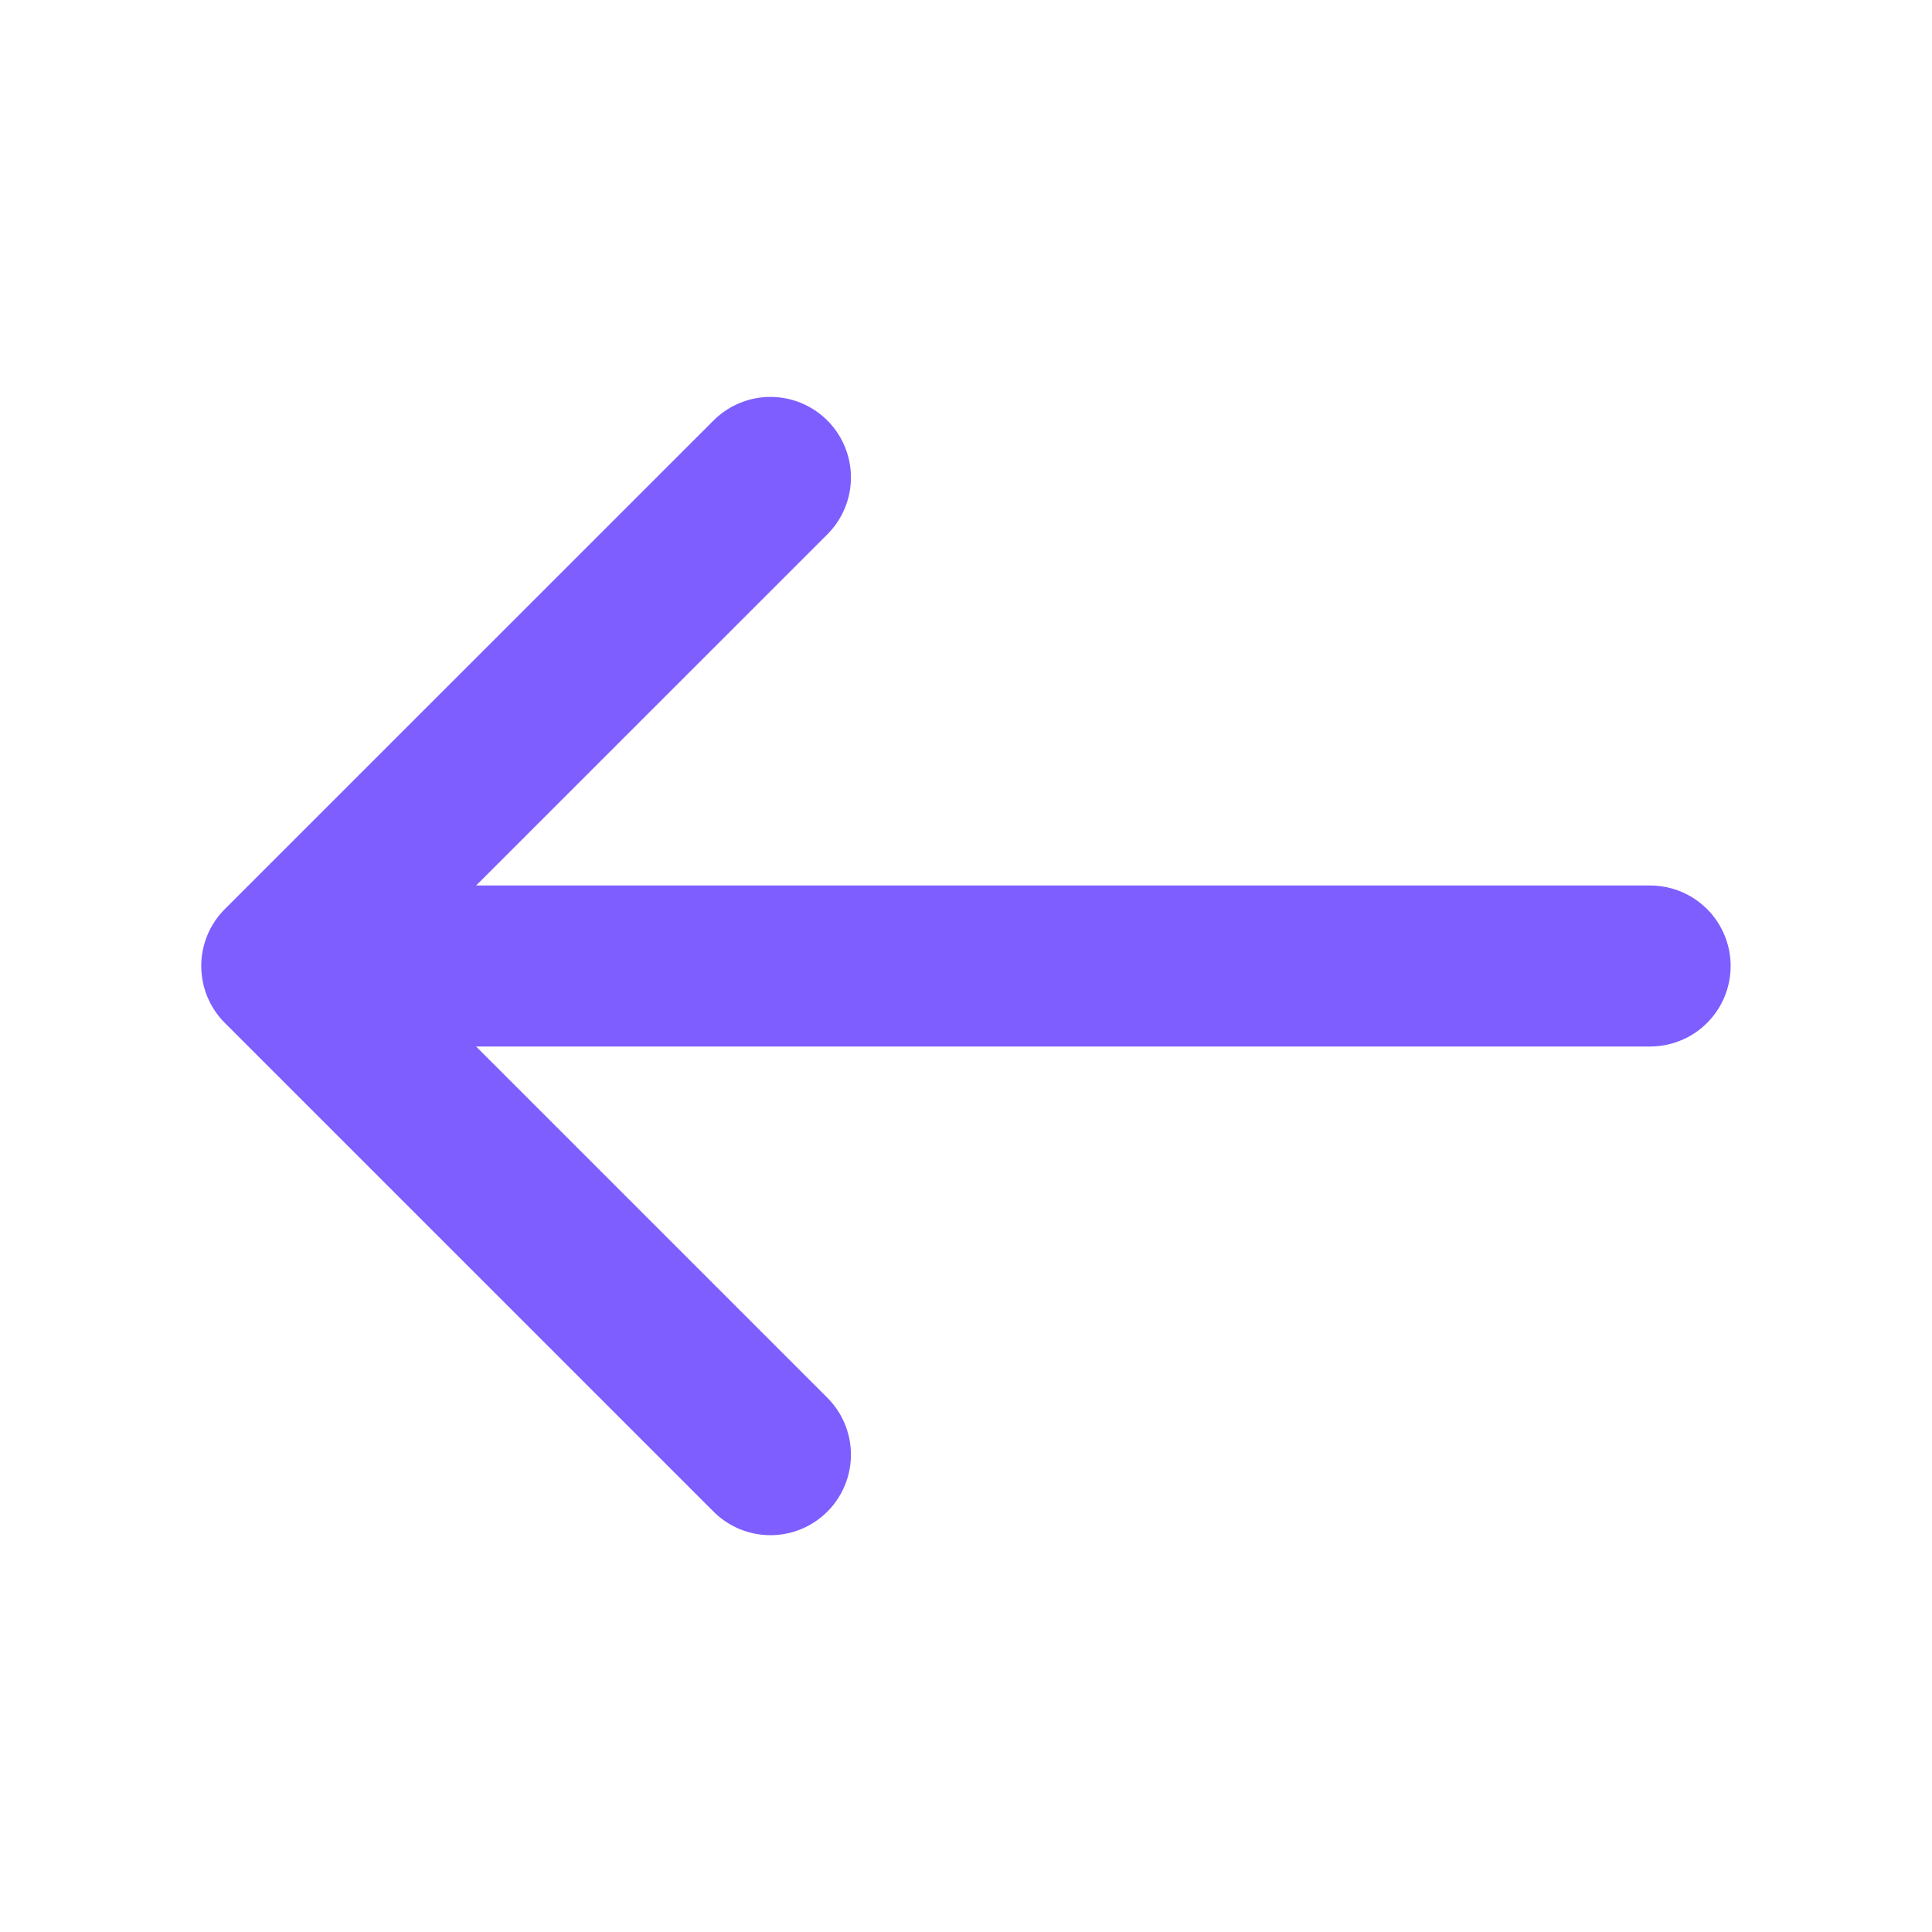
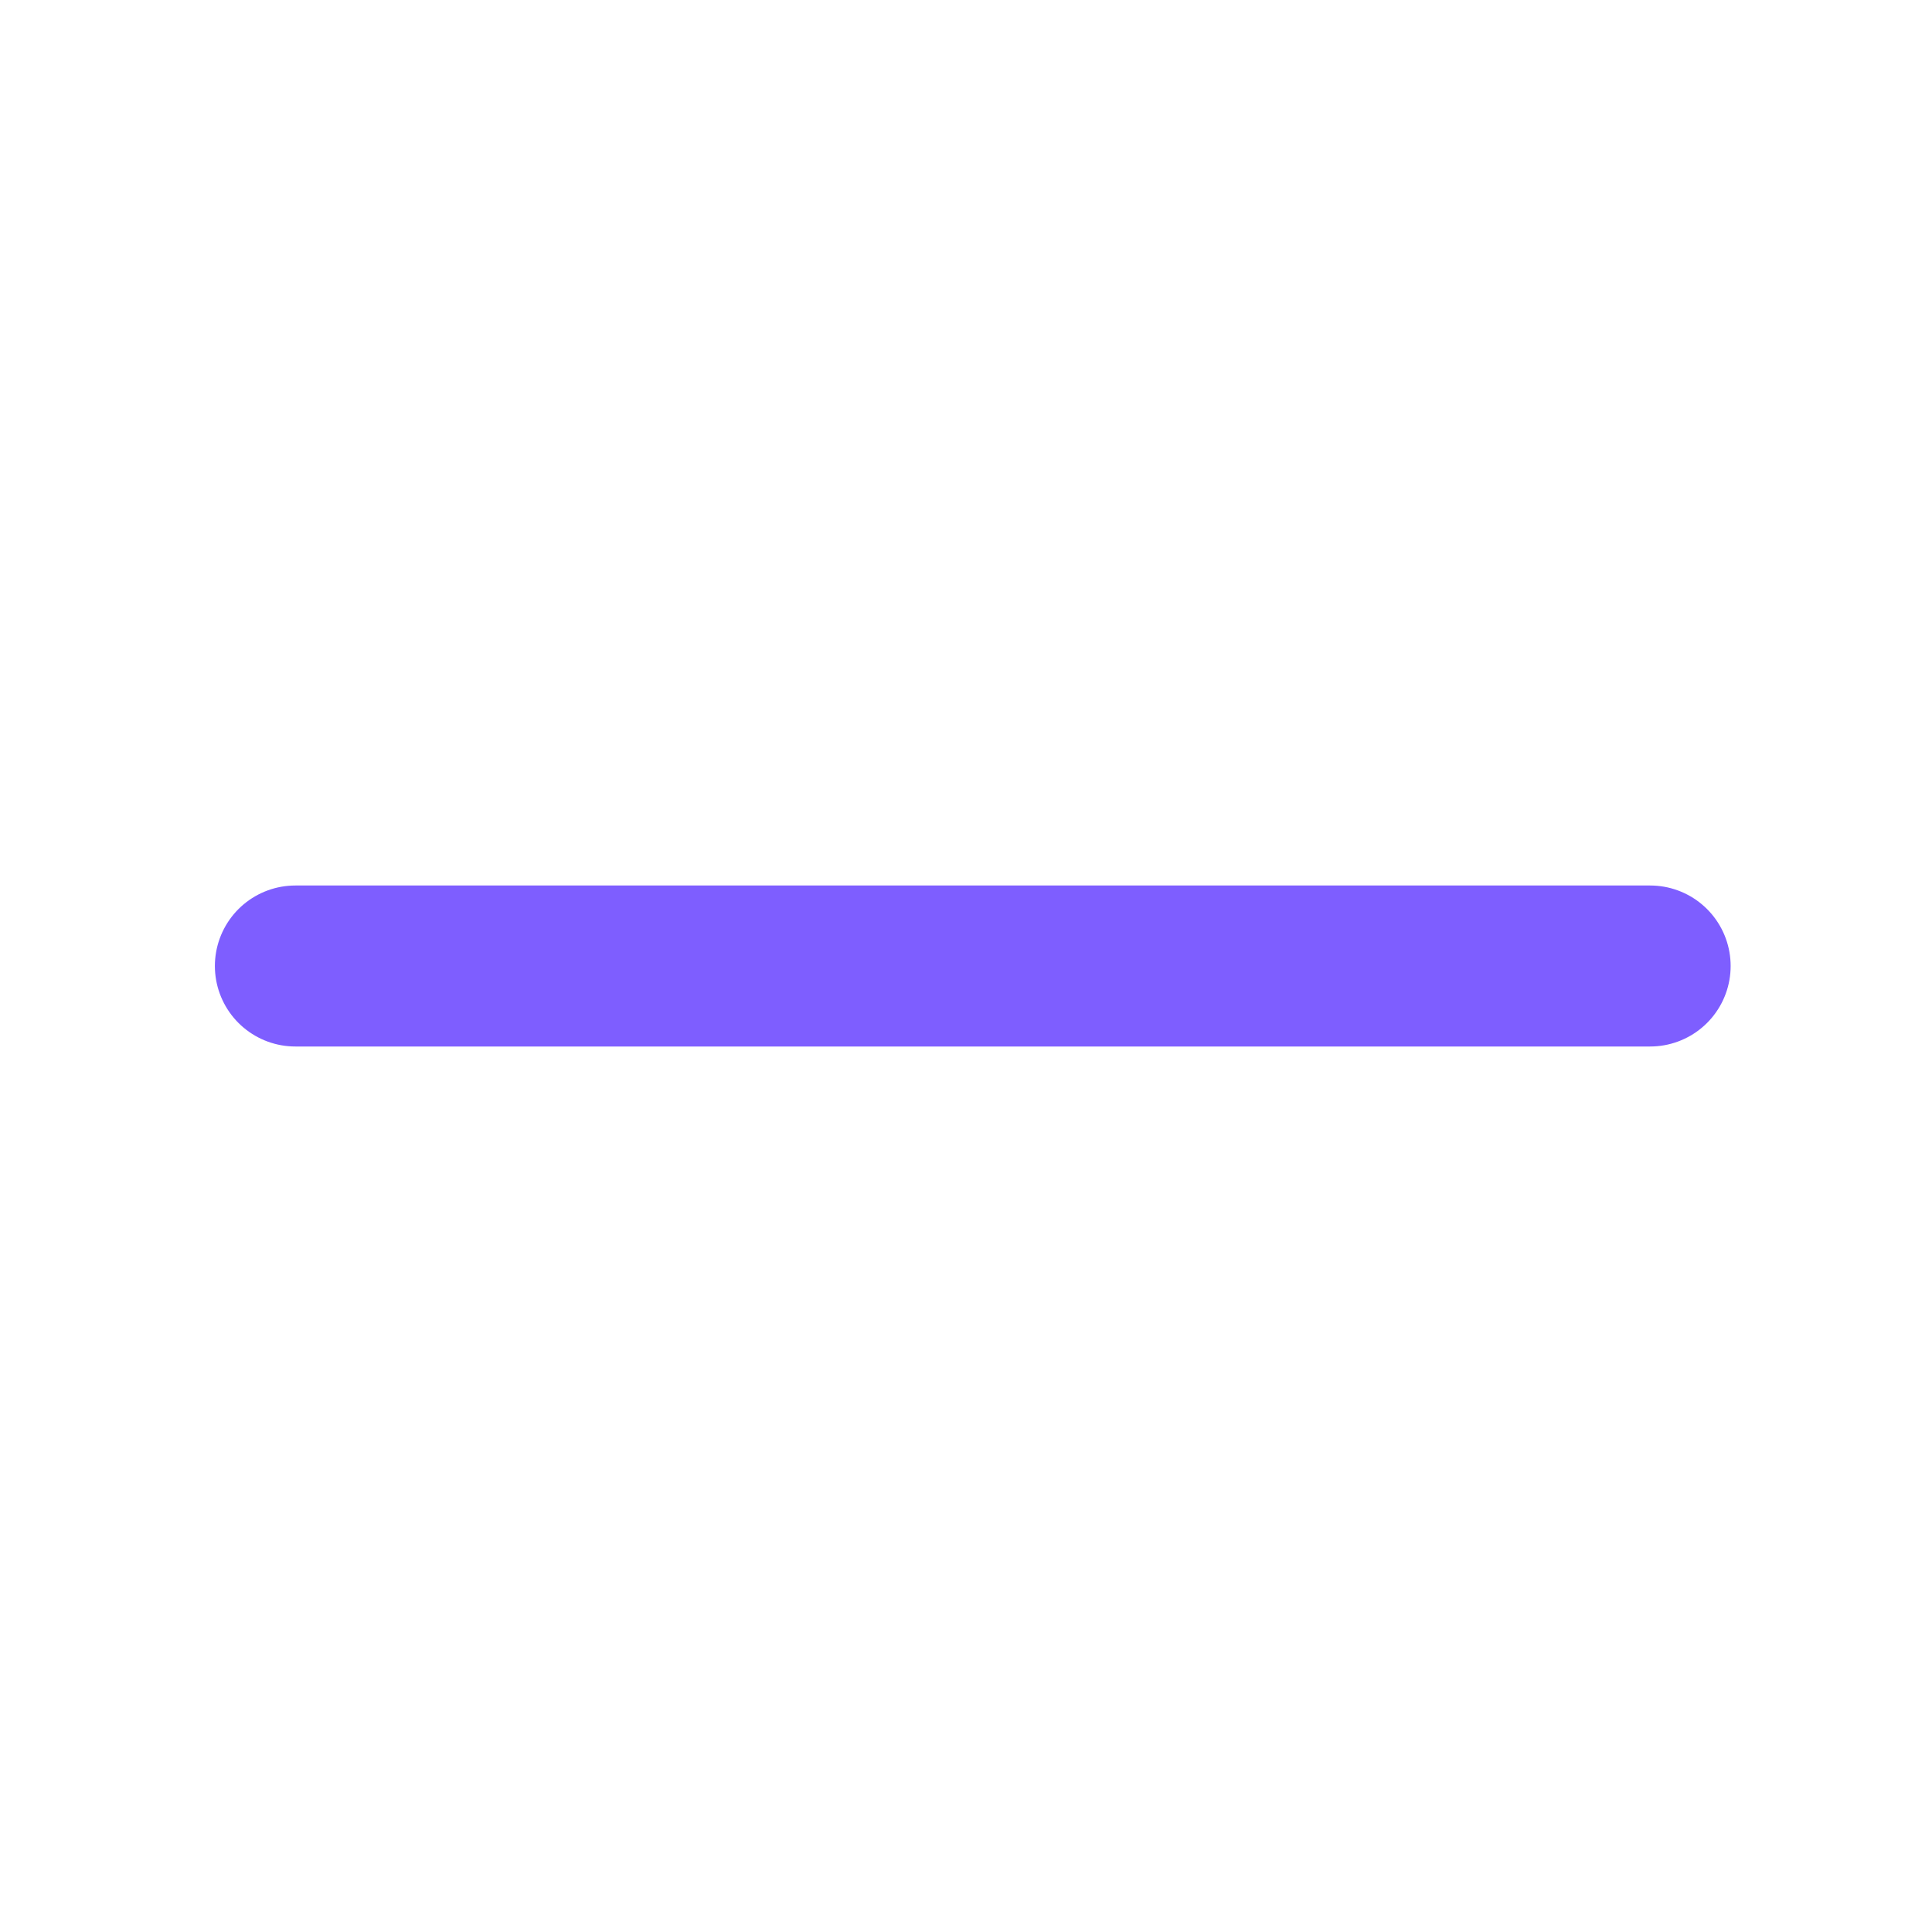
<svg xmlns="http://www.w3.org/2000/svg" width="18" height="18" viewBox="0 0 18 18" fill="none">
-   <path d="M7.178 4.448L2.625 9L7.178 13.553" stroke="#7E5EFF" stroke-width="1.5" stroke-miterlimit="10" stroke-linecap="round" stroke-linejoin="round" />
  <path d="M15.374 9H2.752" stroke="#7E5EFF" stroke-width="1.5" stroke-miterlimit="10" stroke-linecap="round" stroke-linejoin="round" />
</svg>